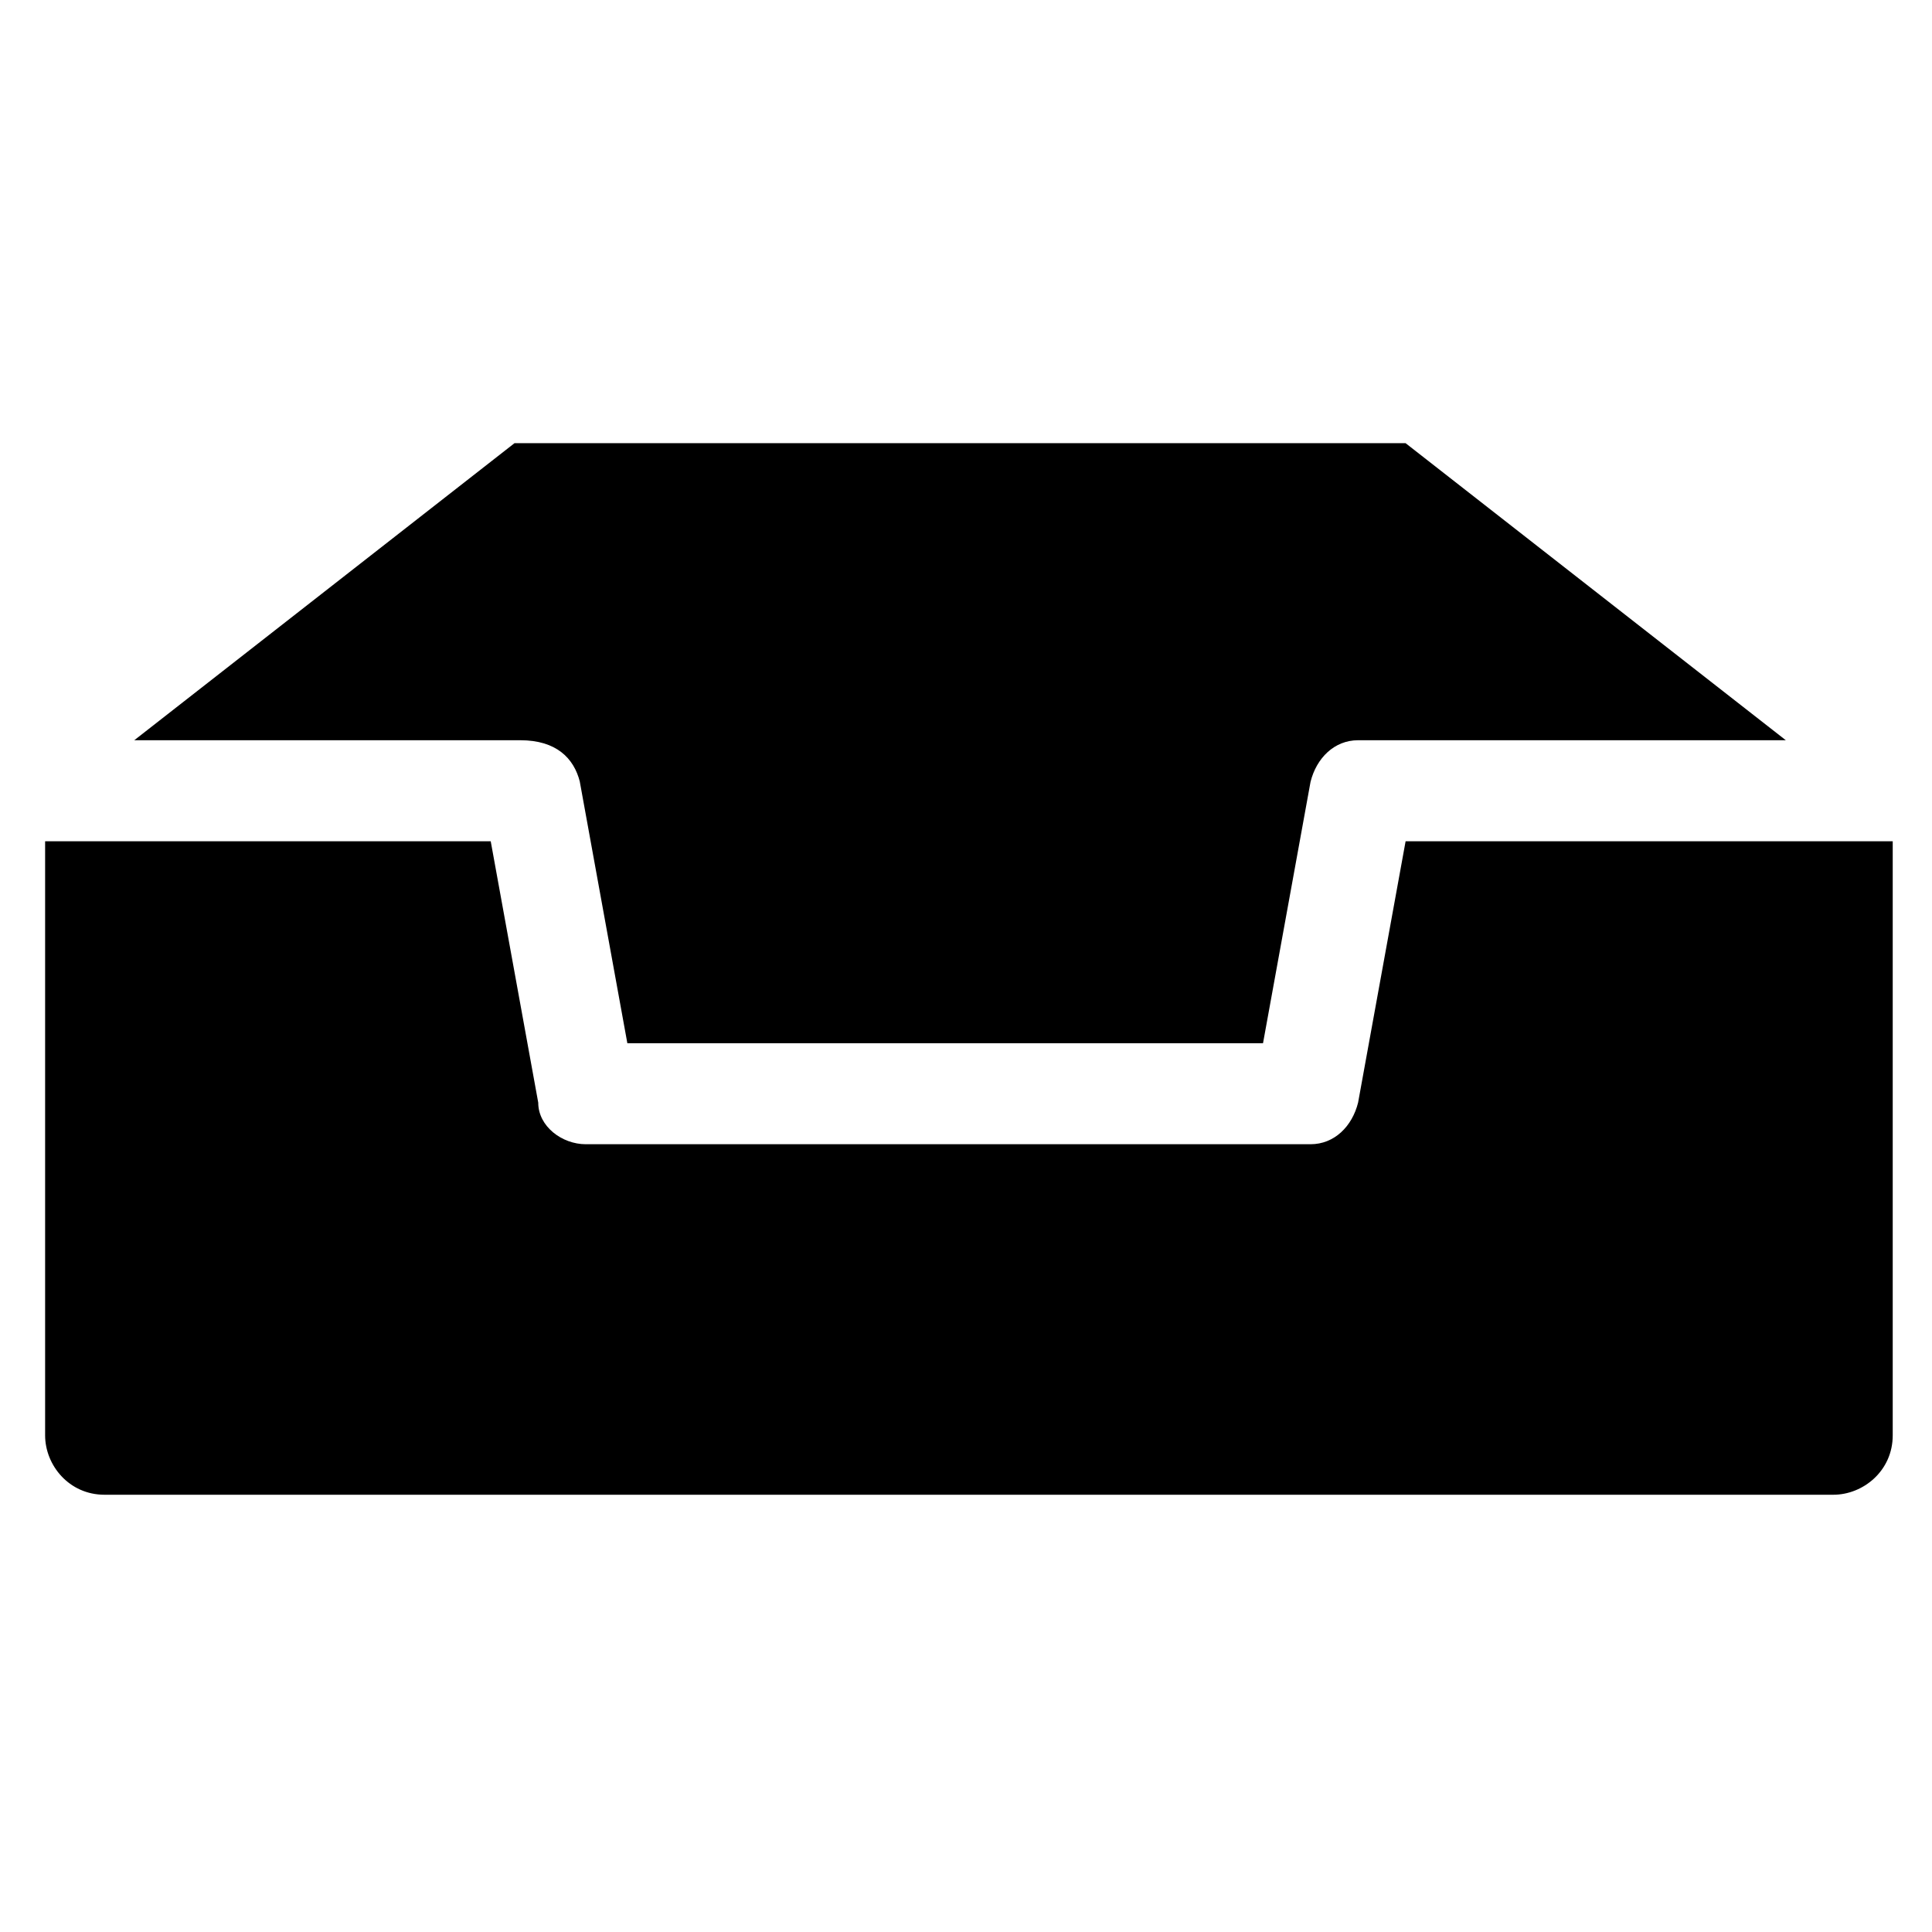
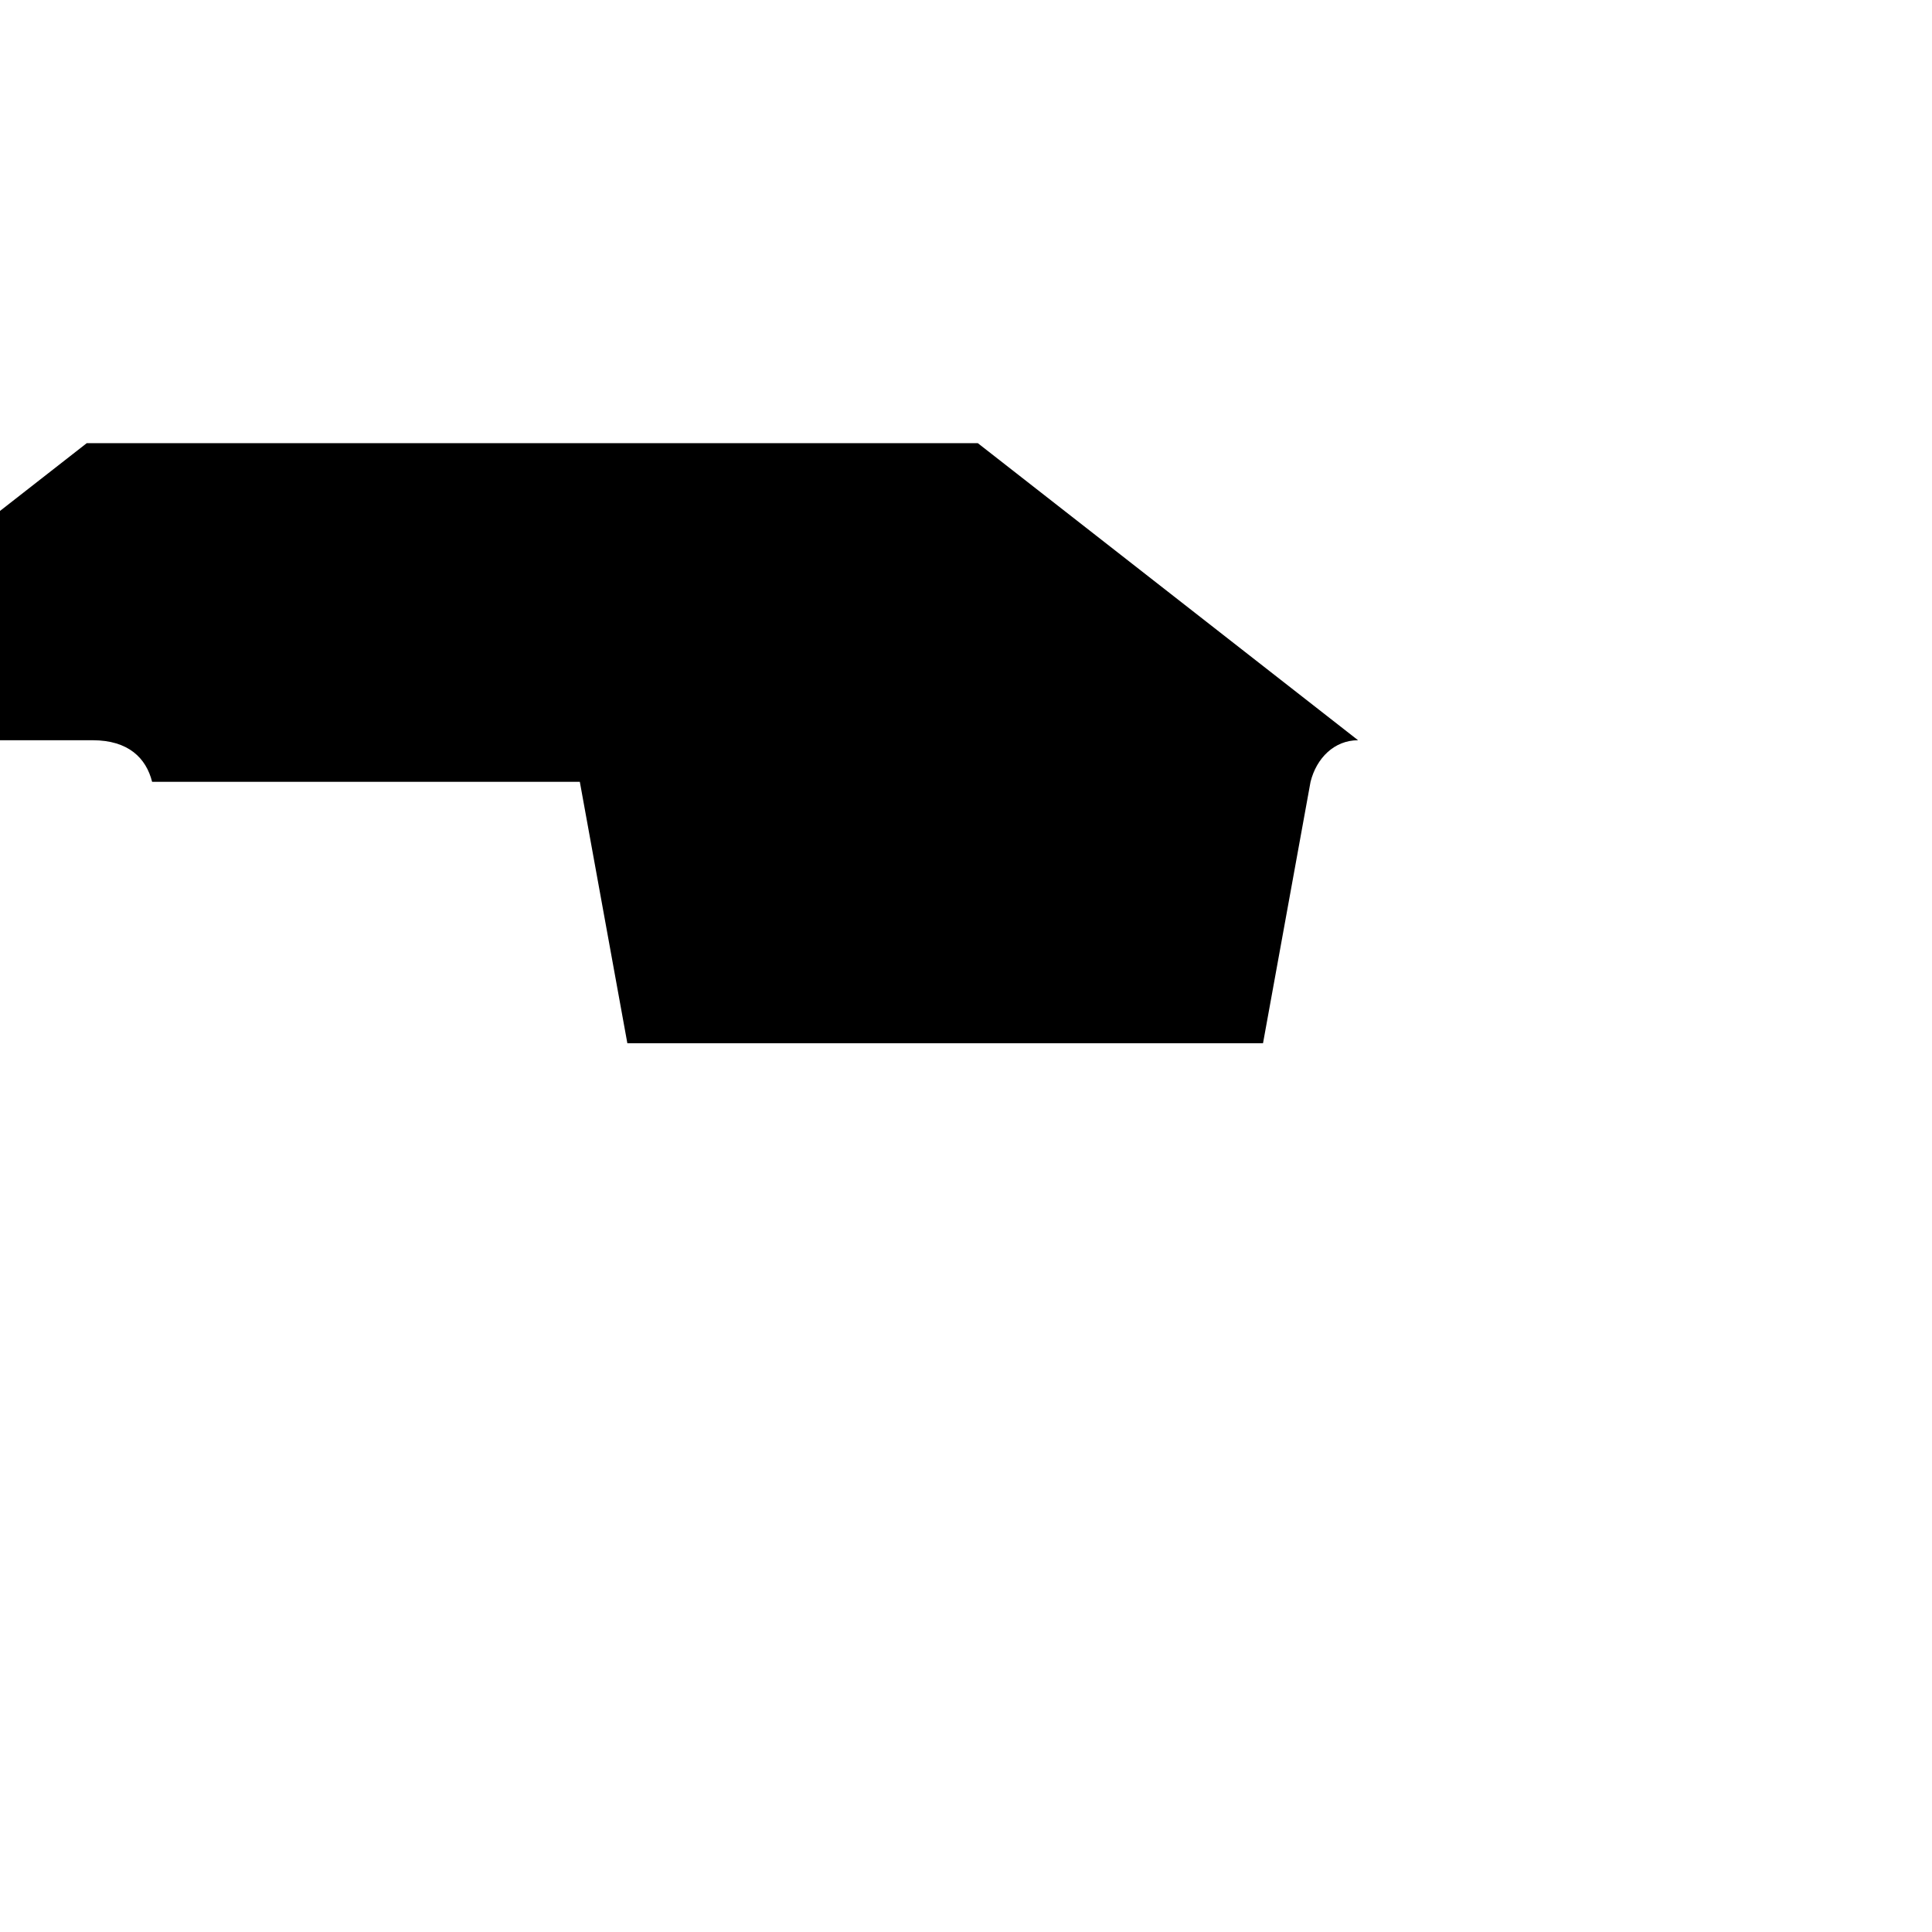
<svg xmlns="http://www.w3.org/2000/svg" fill="#000000" width="800px" height="800px" version="1.1" viewBox="144 144 512 512">
  <g>
-     <path d="m516.5 366.94-12.594 69.273c-1.574 6.297-6.297 11.02-12.594 11.02h-192.08c-6.297 0-12.594-4.723-12.594-11.02l-12.594-69.273h-118.09v157.44c0 7.871 6.297 15.742 15.742 15.742h458.15c7.871 0 15.742-6.297 15.742-15.742v-157.44z" />
-     <path d="m297.66 351.19 12.594 69.273h168.46l12.594-69.273c1.574-6.297 6.297-11.02 12.594-11.02h113.36l-100.76-78.719h-236.16l-100.76 78.719h102.34c9.449 0 14.172 4.723 15.75 11.02z" />
+     <path d="m297.66 351.19 12.594 69.273h168.46l12.594-69.273c1.574-6.297 6.297-11.02 12.594-11.02l-100.76-78.719h-236.16l-100.76 78.719h102.34c9.449 0 14.172 4.723 15.75 11.02z" />
  </g>
</svg>